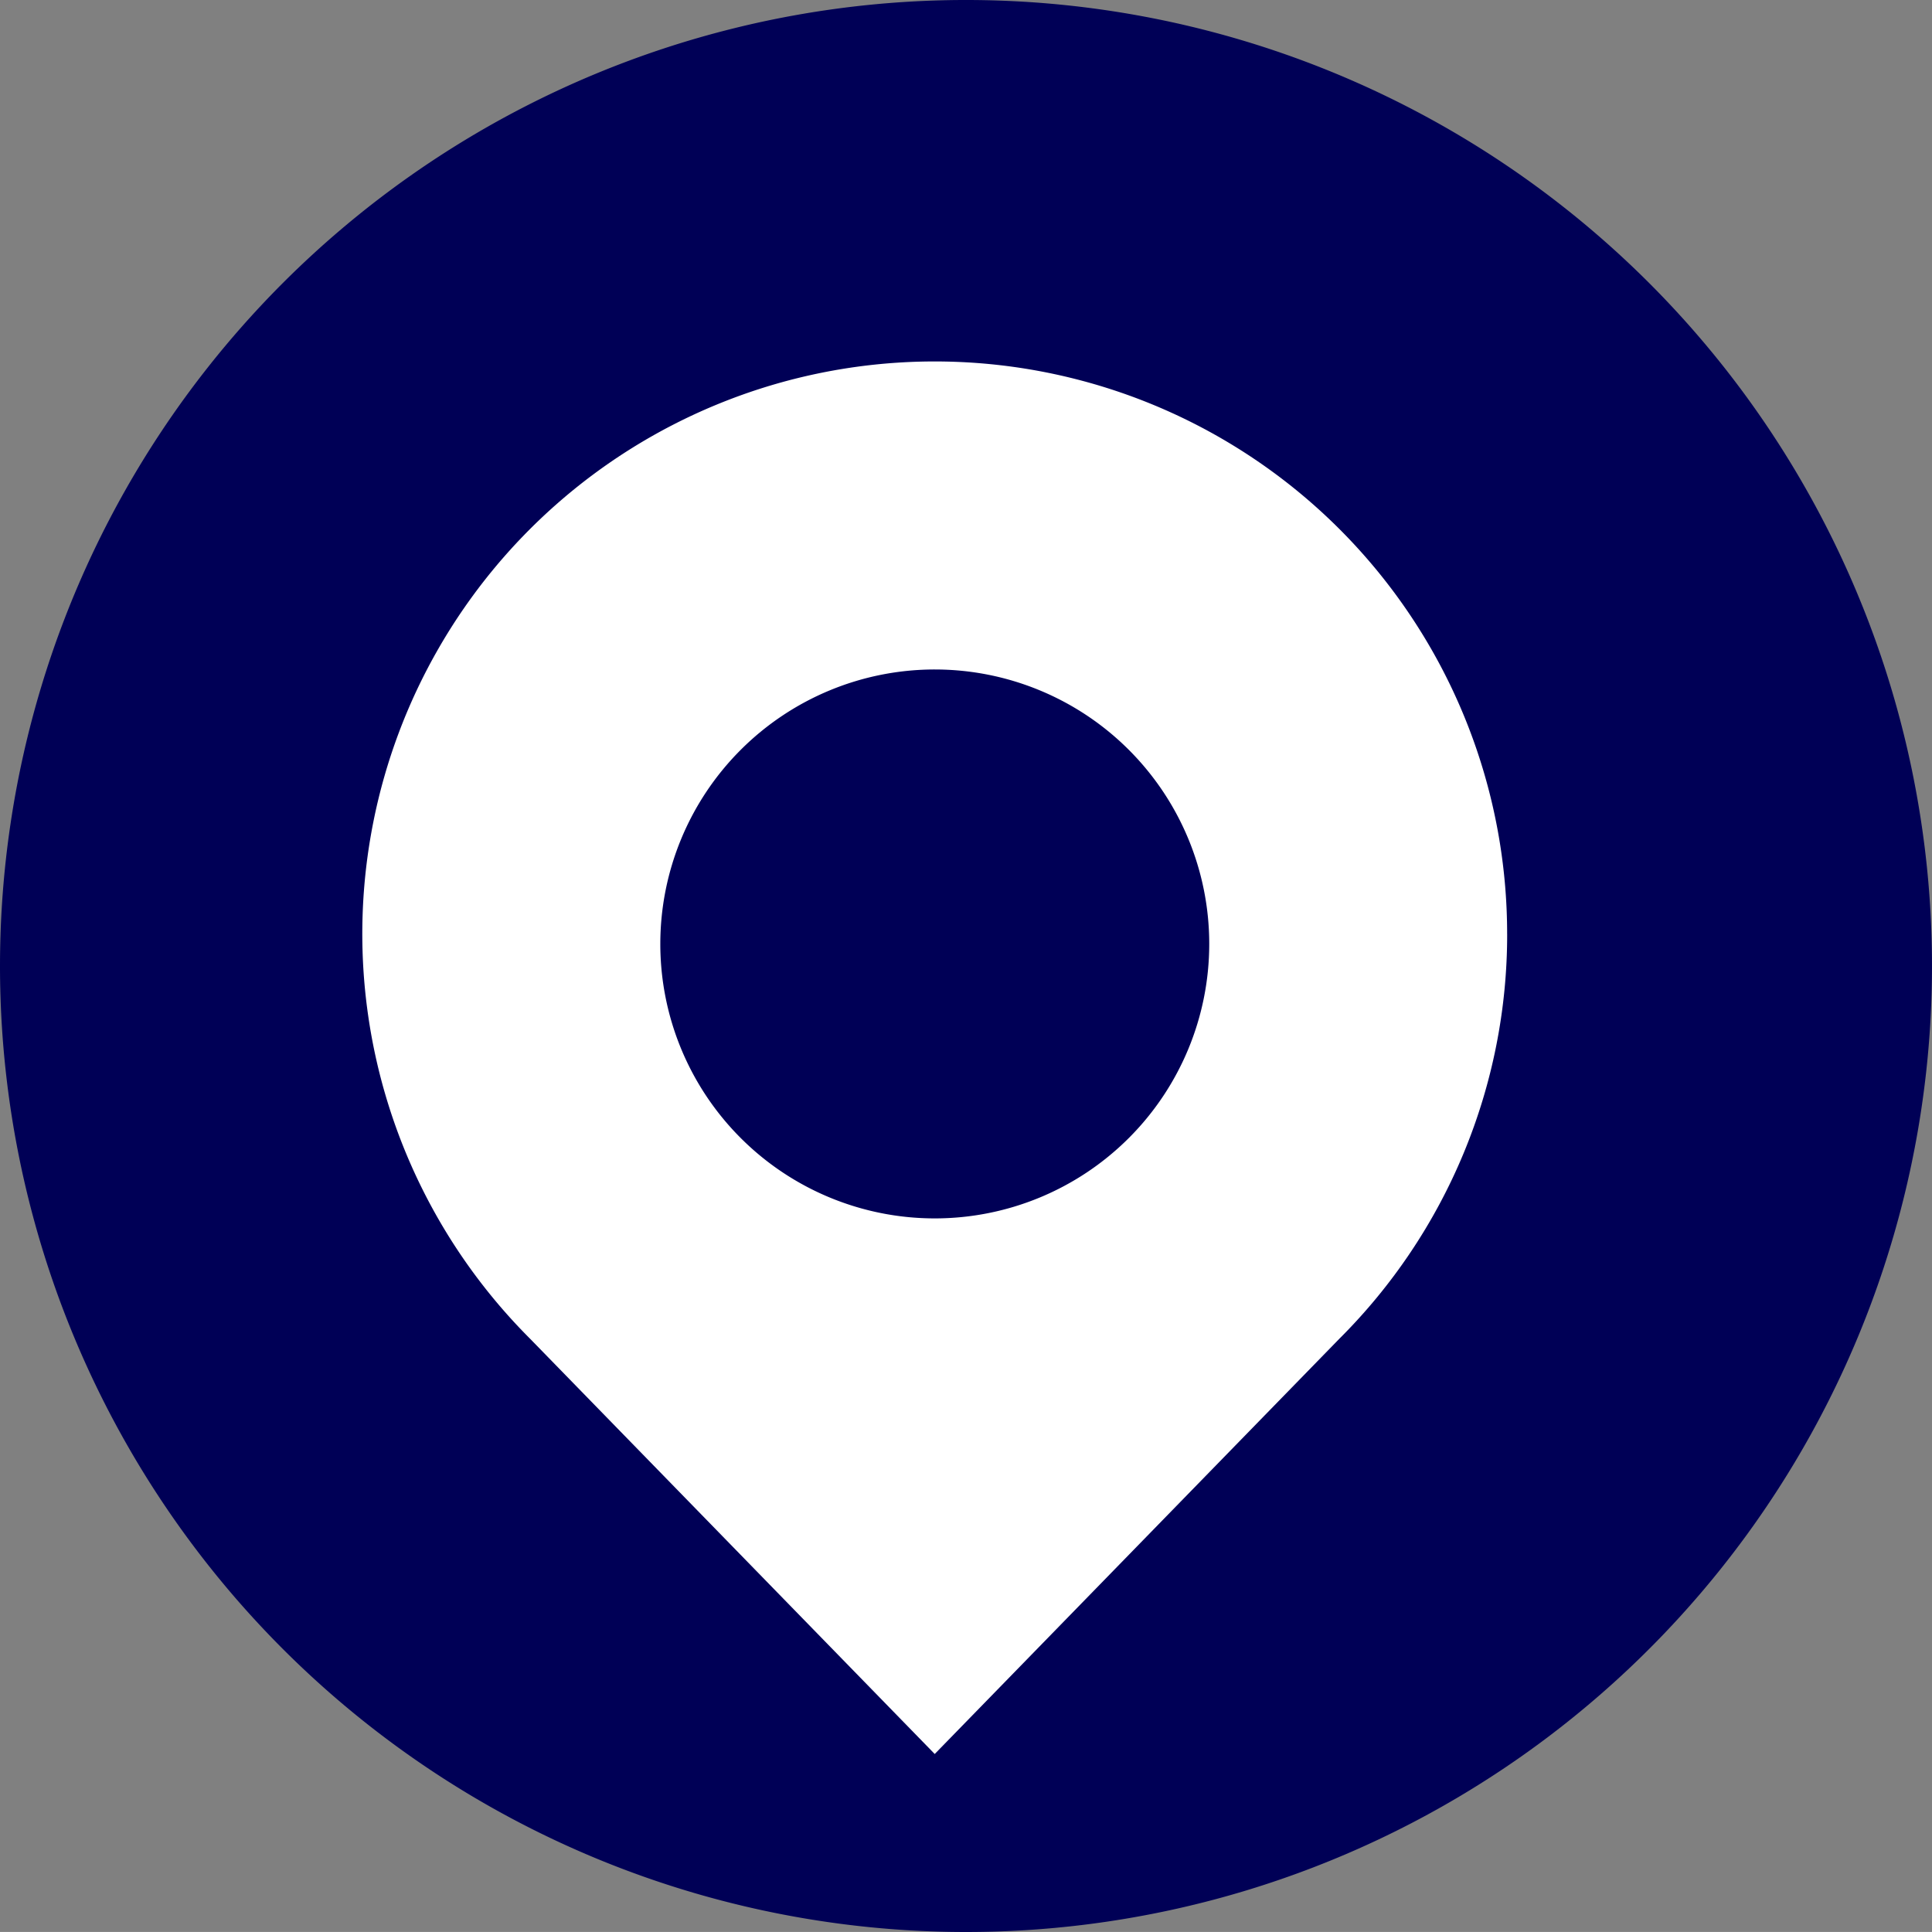
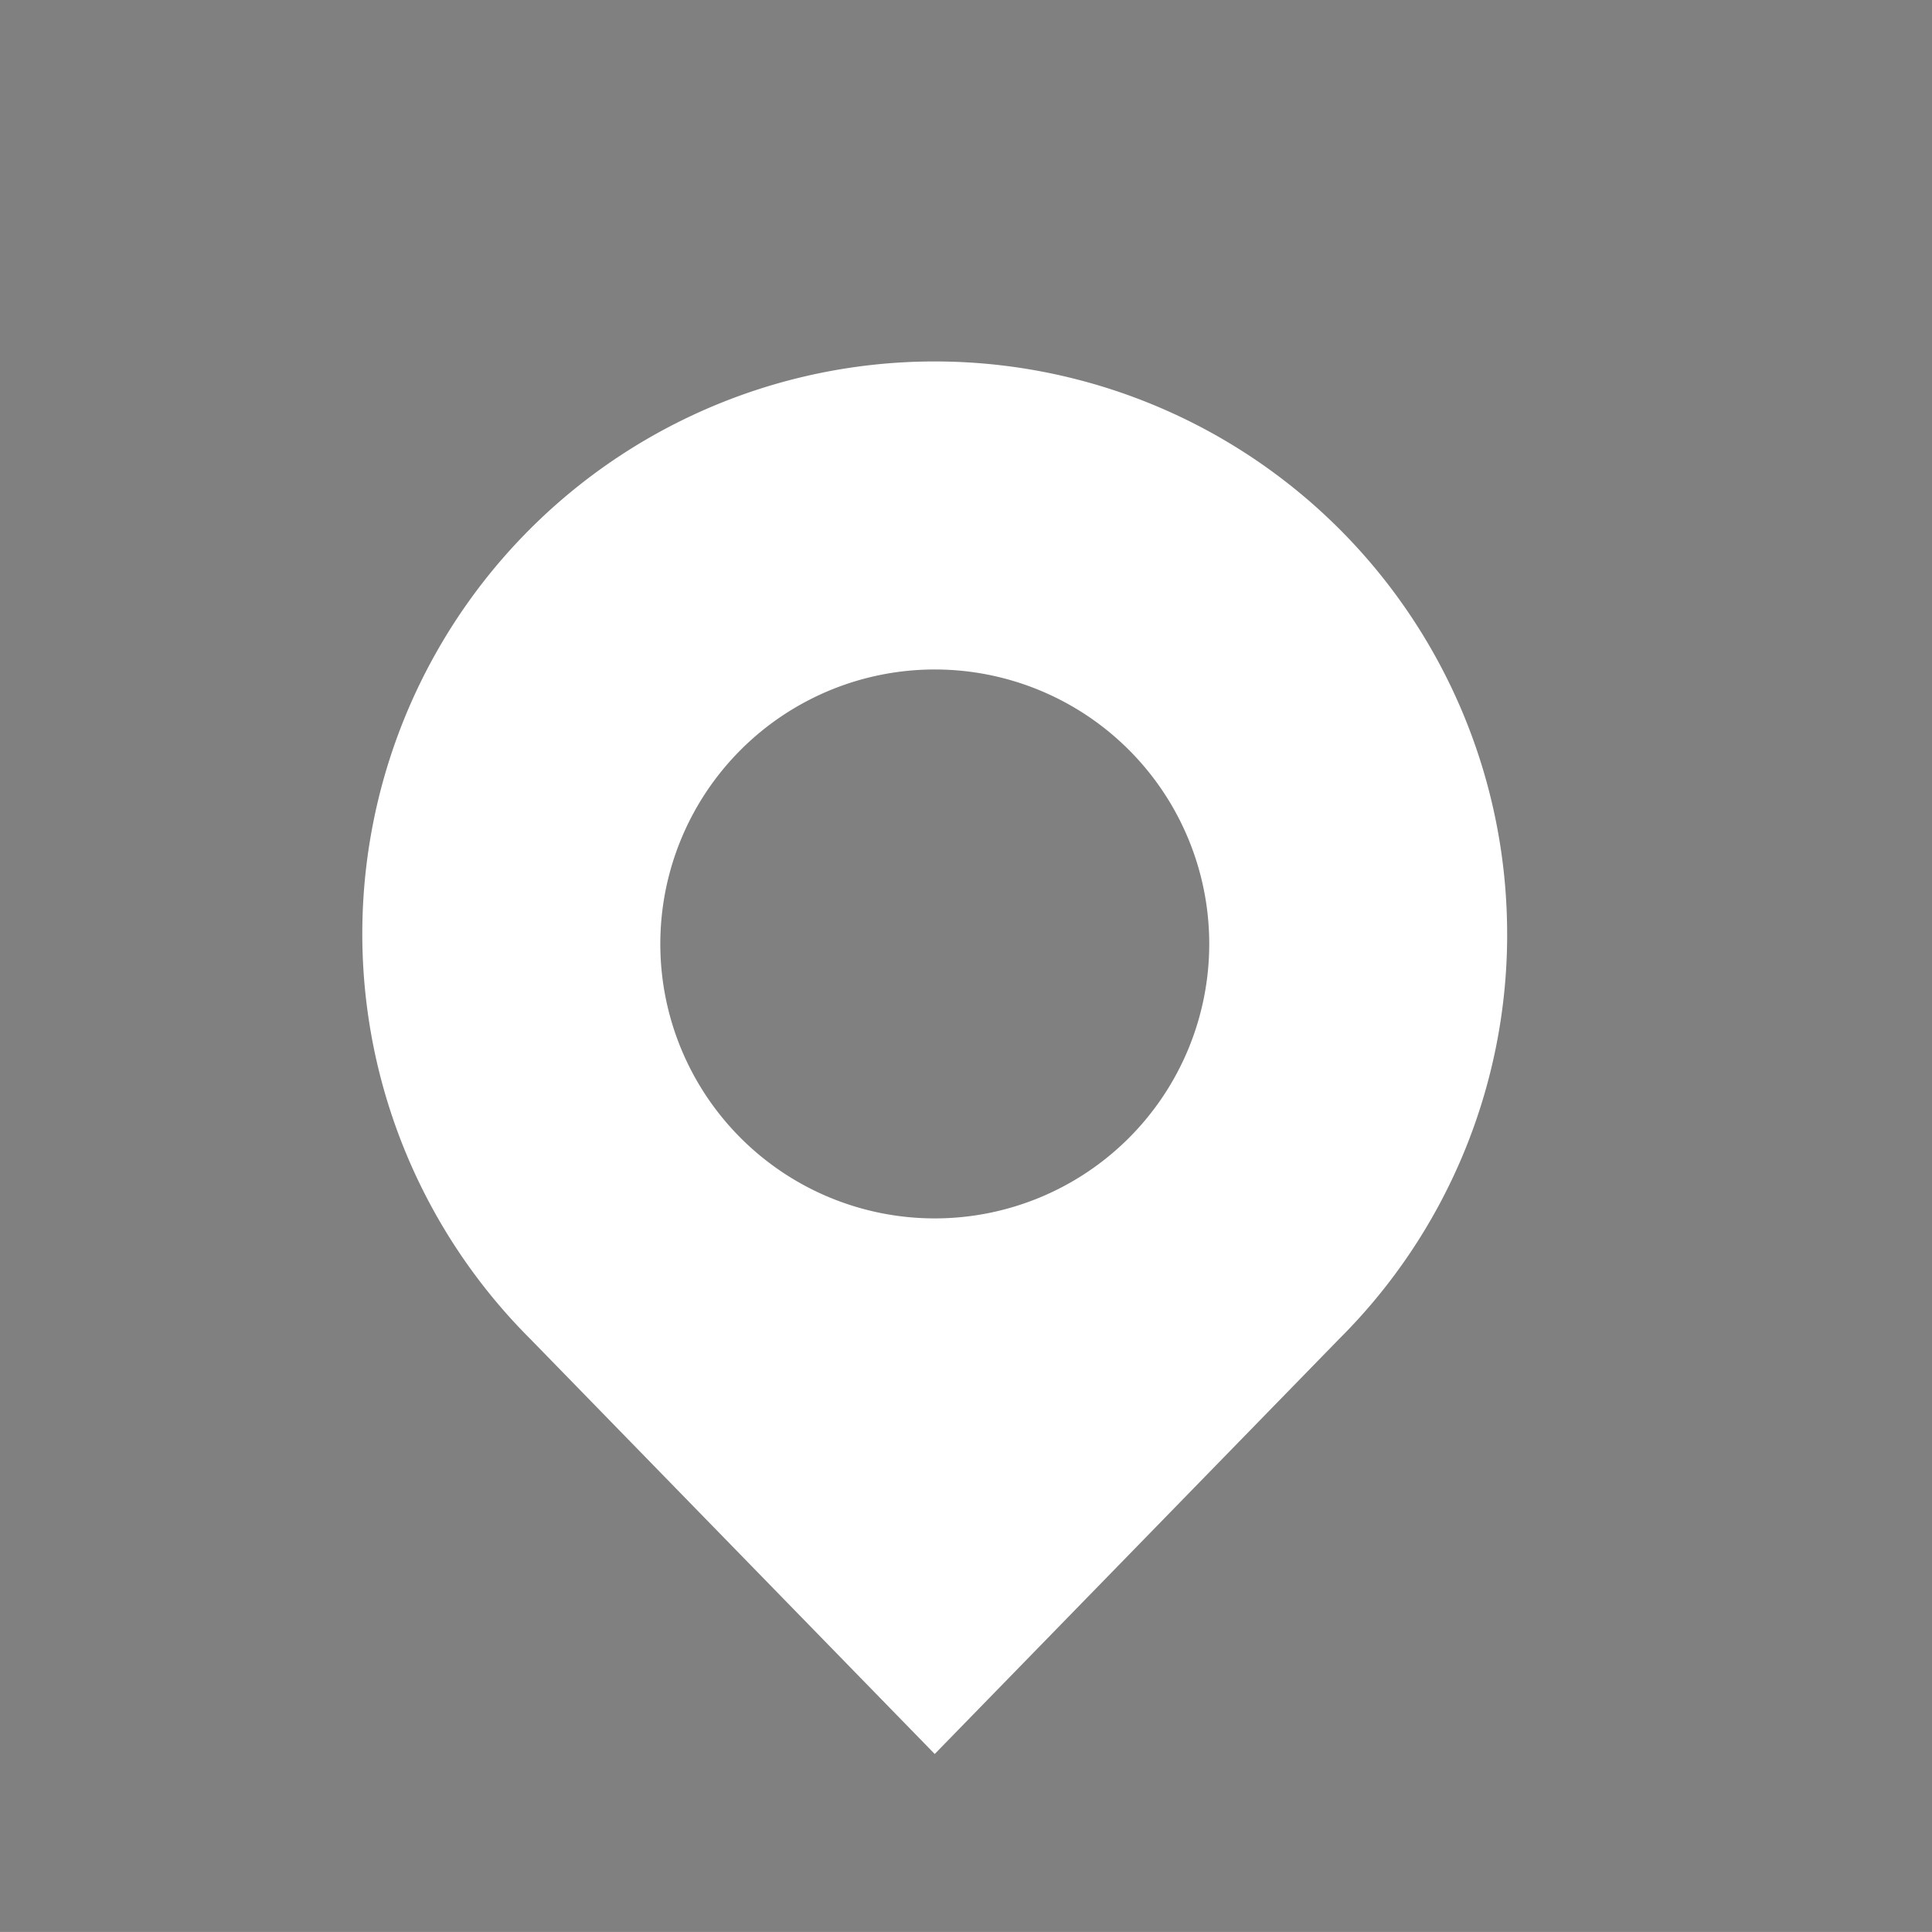
<svg xmlns="http://www.w3.org/2000/svg" width="67.696" height="67.695" viewBox="0 0 67.696 67.695">
  <rect x="0" y="0" width="67.696" height="67.695" fill="#808080" stroke="none" />
  <g id="Grupo_13750" data-name="Grupo 13750" transform="translate(4409.158 -17349.127)">
-     <path id="Trazado_49615" class="icon_color" data-name="Trazado 49615" d="M295.342,930.389a33.848,33.848,0,1,1,33.848,33.848,33.848,33.848,0,0,1-33.848-33.848" transform="translate(-4704.5 16452.586)" fill="#000056" />
    <path id="Trazado_49616" data-name="Trazado 49616" d="M348.151,929.263a20.057,20.057,0,1,0-34.229,14.193L328.094,958l14.172-14.544h0a19.994,19.994,0,0,0,5.886-14.193m-20.057,9.97a9.617,9.617,0,1,1,9.618-9.617,9.618,9.618,0,0,1-9.618,9.617" transform="translate(-4704.5 16452.586)" fill="#fff" />
  </g>
</svg>